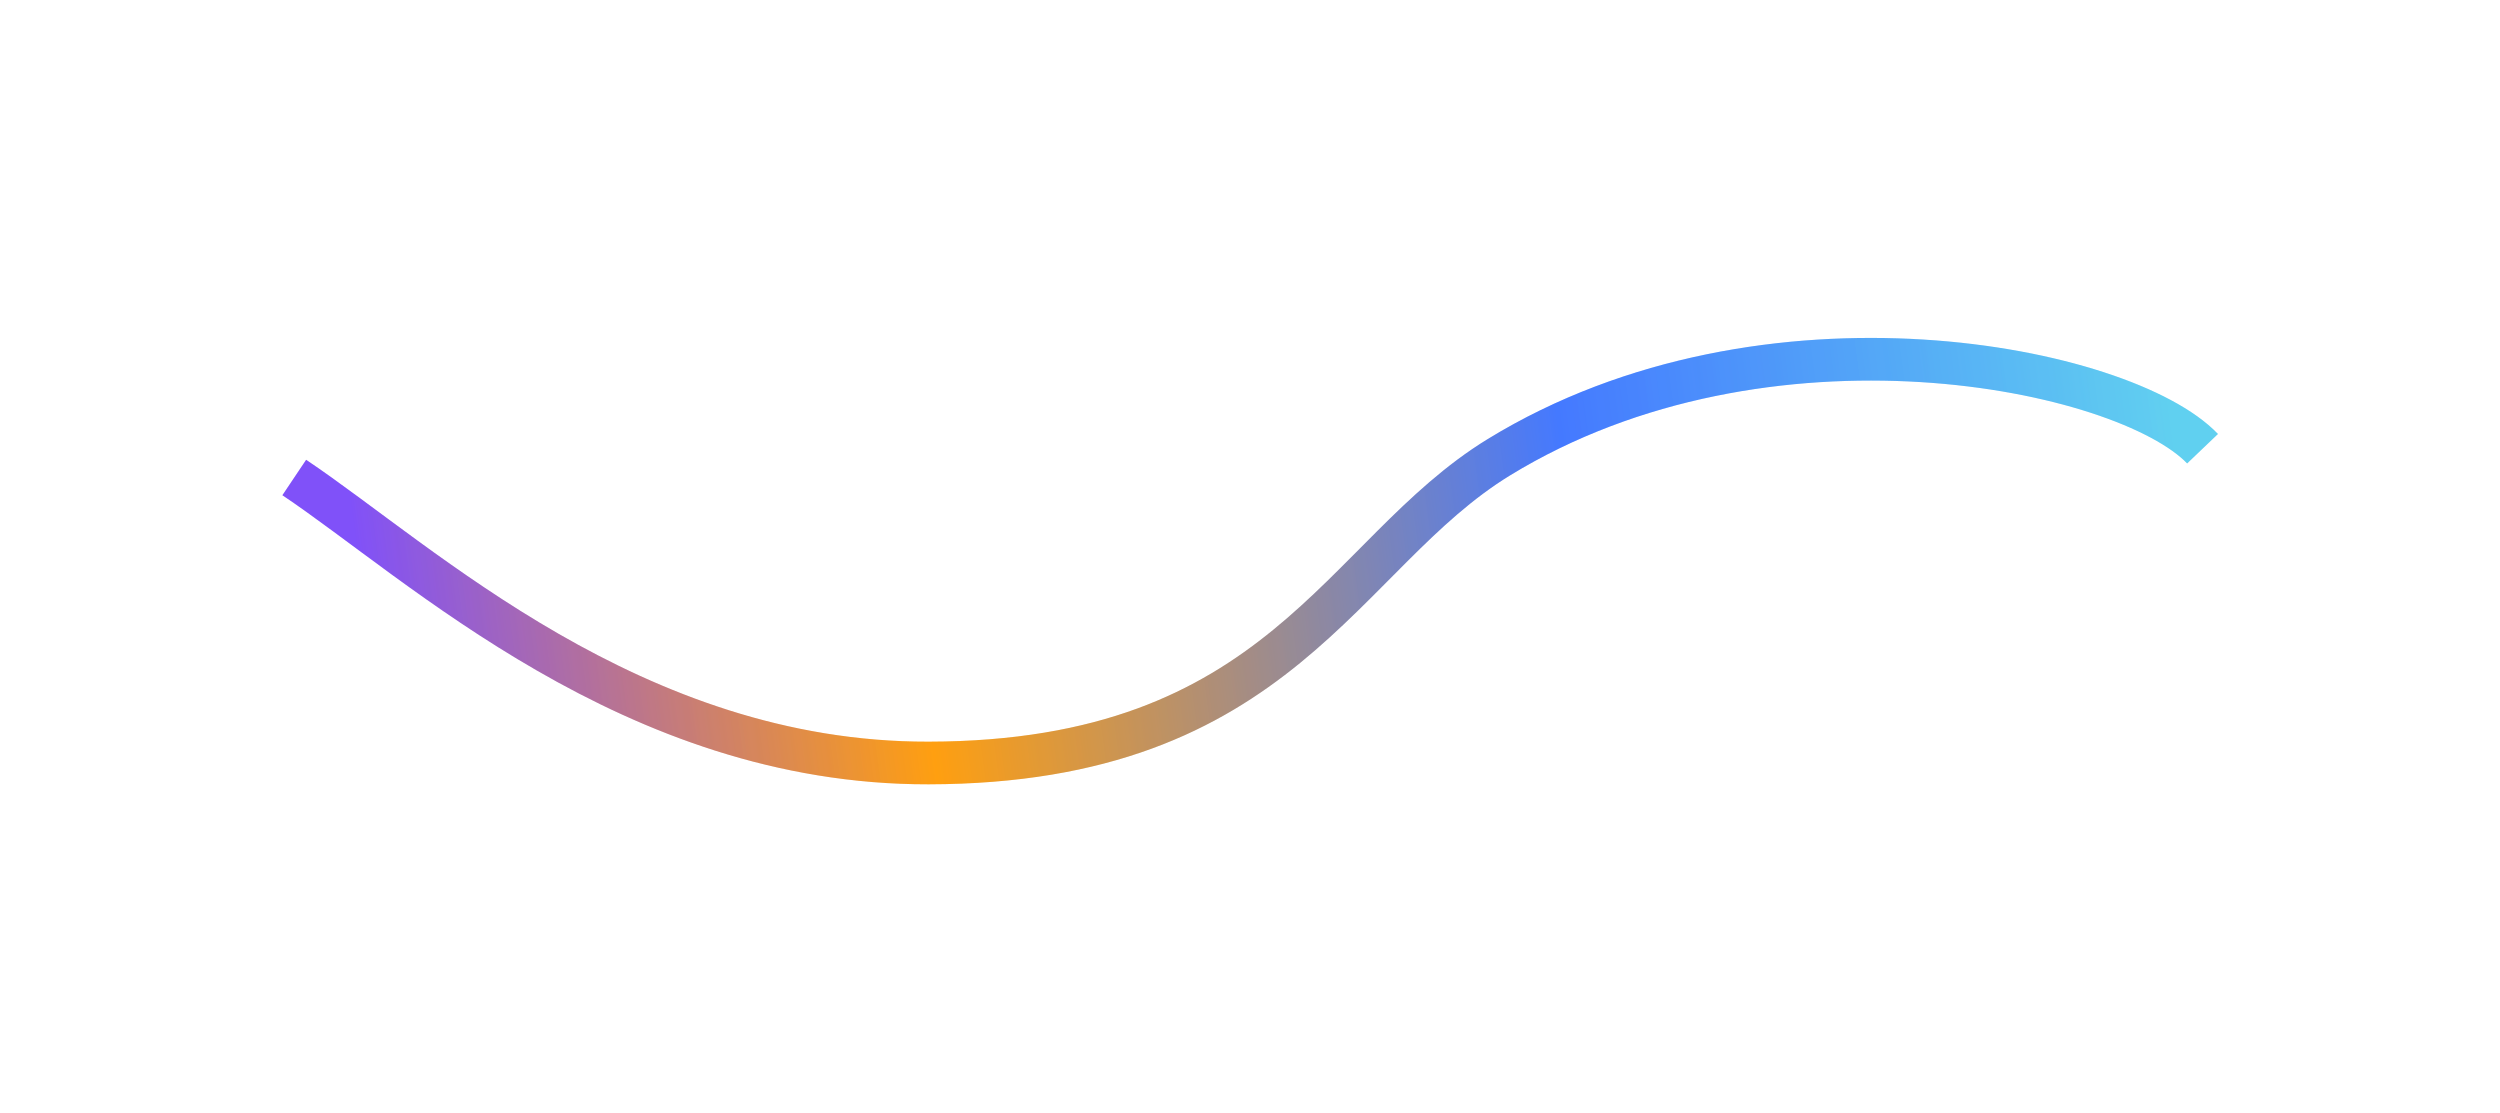
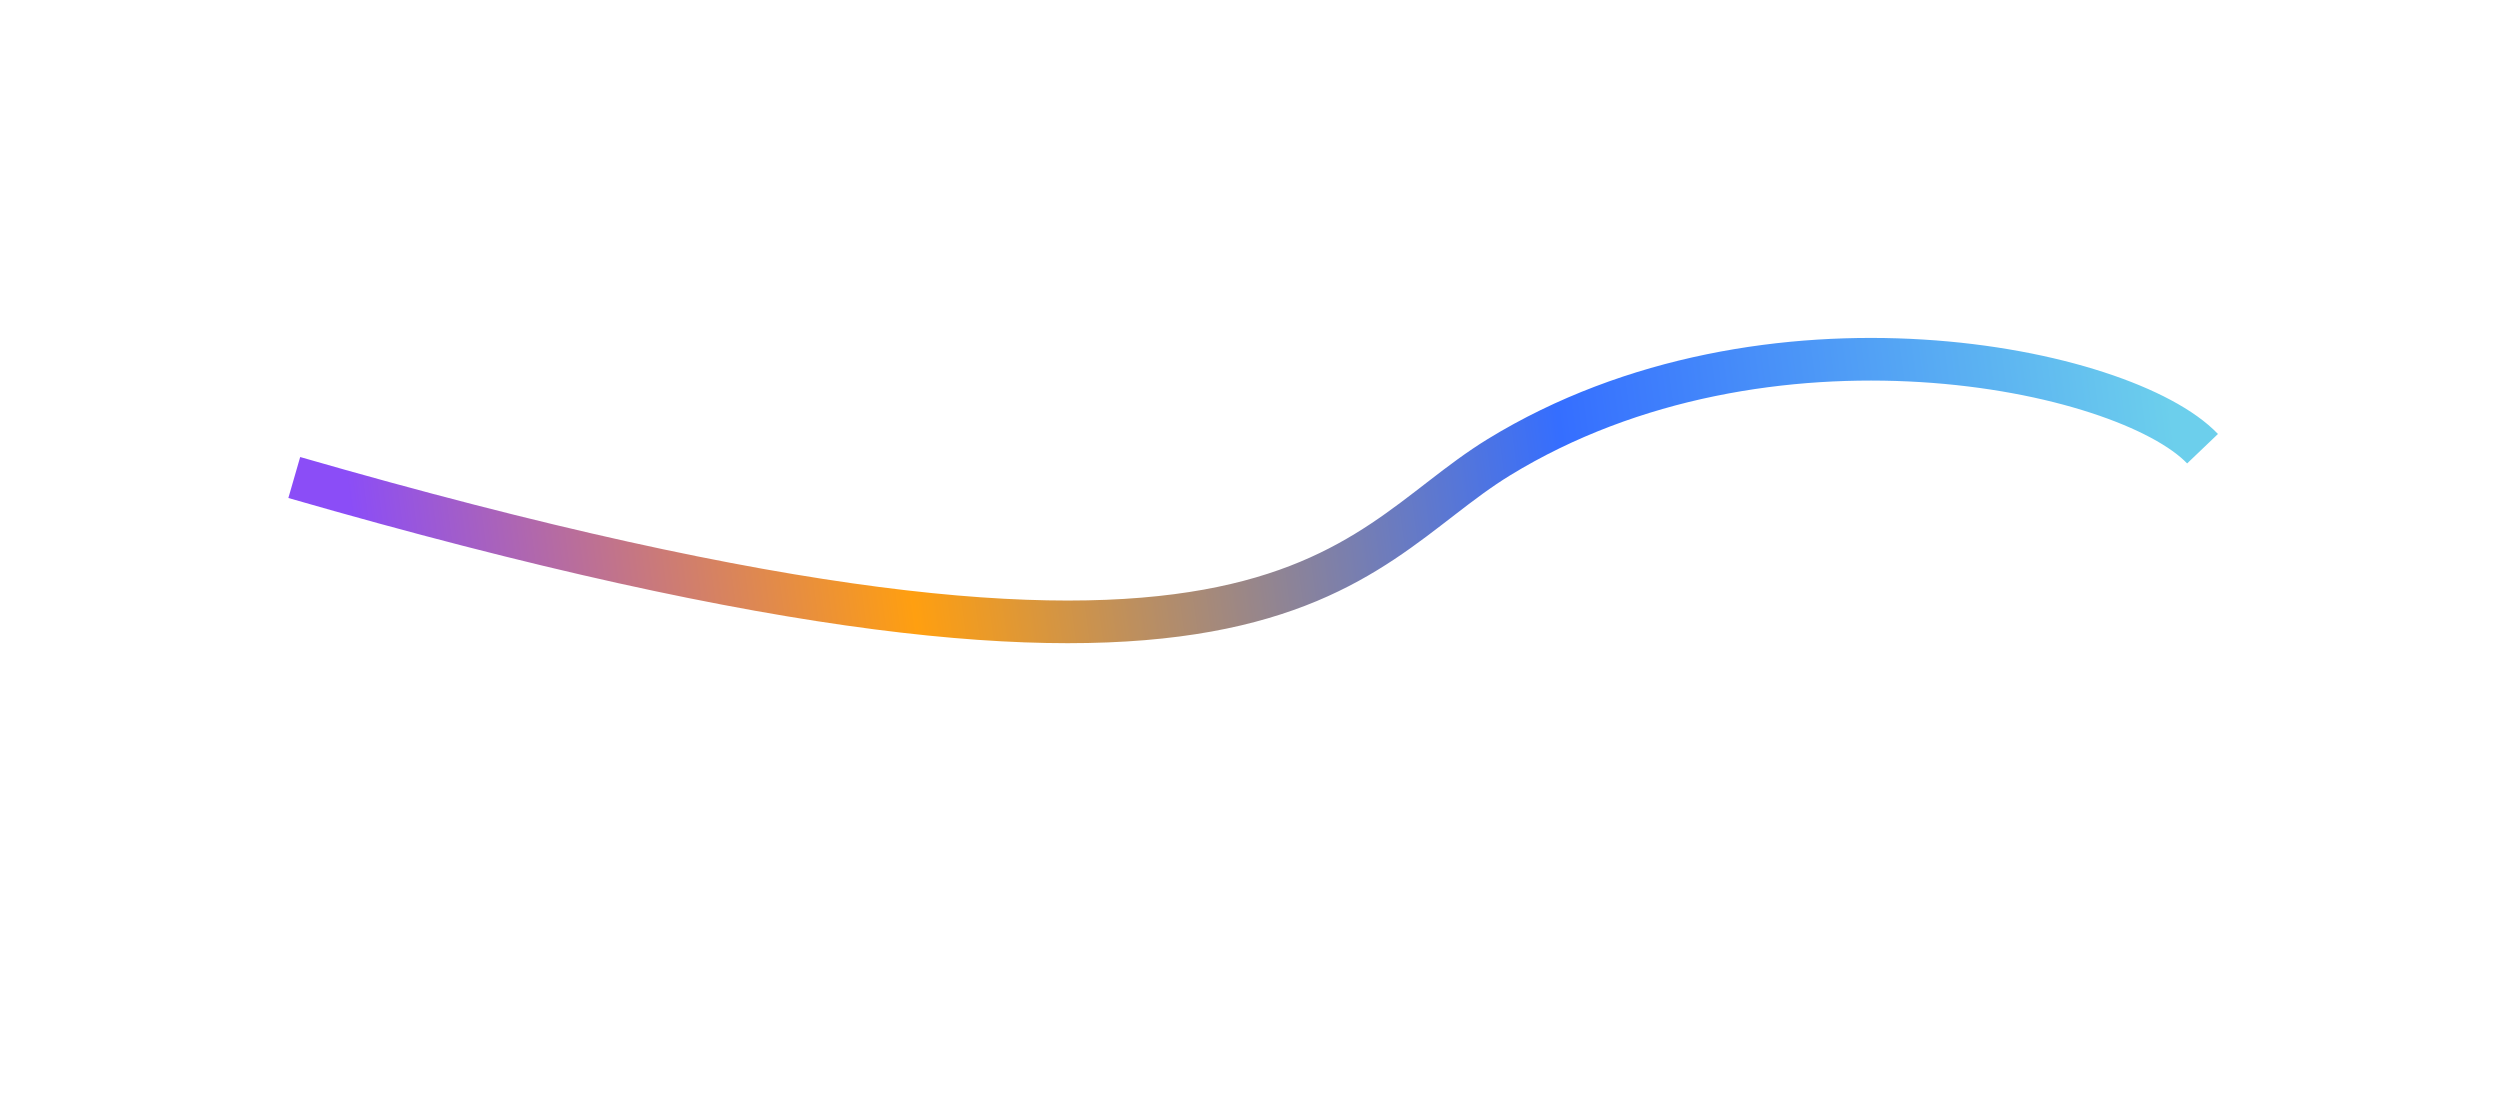
<svg xmlns="http://www.w3.org/2000/svg" width="2345" height="1044" viewBox="0 0 2345 1044" fill="none">
  <g filter="url(#filter0_f_1028_4249)">
-     <path d="M276.025 447.907C394.993 527.6 593.367 716.164 870.884 715.688C1202.39 715.12 1257.38 519.916 1405.9 428.913C1657.17 274.948 1992.8 344.313 2065.99 420.891" stroke="url(#paint0_linear_1028_4249)" stroke-width="40" />
+     <path d="M276.025 447.907C1202.39 715.12 1257.38 519.916 1405.9 428.913C1657.17 274.948 1992.8 344.313 2065.99 420.891" stroke="url(#paint0_linear_1028_4249)" stroke-width="40" />
    <g opacity="0.2" filter="url(#filter1_f_1028_4249)">
-       <path d="M276.025 447.908C394.993 527.601 593.367 716.165 870.884 715.689C1202.39 715.121 1257.38 519.917 1405.9 428.914C1657.17 274.949 1992.8 344.314 2065.99 420.892" stroke="url(#paint1_linear_1028_4249)" stroke-width="40" />
-     </g>
+       </g>
  </g>
  <defs>
    <filter id="filter0_f_1028_4249" x="0.552" y="53.001" width="2344.11" height="946.665" filterUnits="userSpaceOnUse" color-interpolation-filters="sRGB">
      <feFlood flood-opacity="0" result="BackgroundImageFix" />
      <feBlend mode="normal" in="SourceGraphic" in2="BackgroundImageFix" result="shape" />
      <feGaussianBlur stdDeviation="132" result="effect1_foregroundBlur_1028_4249" />
    </filter>
    <filter id="filter1_f_1028_4249" x="164.552" y="217.002" width="2016.11" height="618.664" filterUnits="userSpaceOnUse" color-interpolation-filters="sRGB">
      <feFlood flood-opacity="0" result="BackgroundImageFix" />
      <feBlend mode="normal" in="SourceGraphic" in2="BackgroundImageFix" result="shape" />
      <feGaussianBlur stdDeviation="50" result="effect1_foregroundBlur_1028_4249" />
    </filter>
    <linearGradient id="paint0_linear_1028_4249" x1="333.531" y1="512.258" x2="2022.85" y2="282.736" gradientUnits="userSpaceOnUse">
      <stop stop-color="#8B4DF7" />
      <stop offset="0.3" stop-color="#FF9F10" />
      <stop offset="0.665" stop-color="#356EFF" />
      <stop offset="1" stop-color="#6CCFEC" />
    </linearGradient>
    <linearGradient id="paint1_linear_1028_4249" x1="333.531" y1="512.259" x2="2022.85" y2="282.737" gradientUnits="userSpaceOnUse">
      <stop stop-color="#5661FF" />
      <stop offset="0.3" stop-color="#FF9F10" />
      <stop offset="0.665" stop-color="#83A6FF" />
      <stop offset="1" stop-color="#33D1FF" />
    </linearGradient>
  </defs>
</svg>